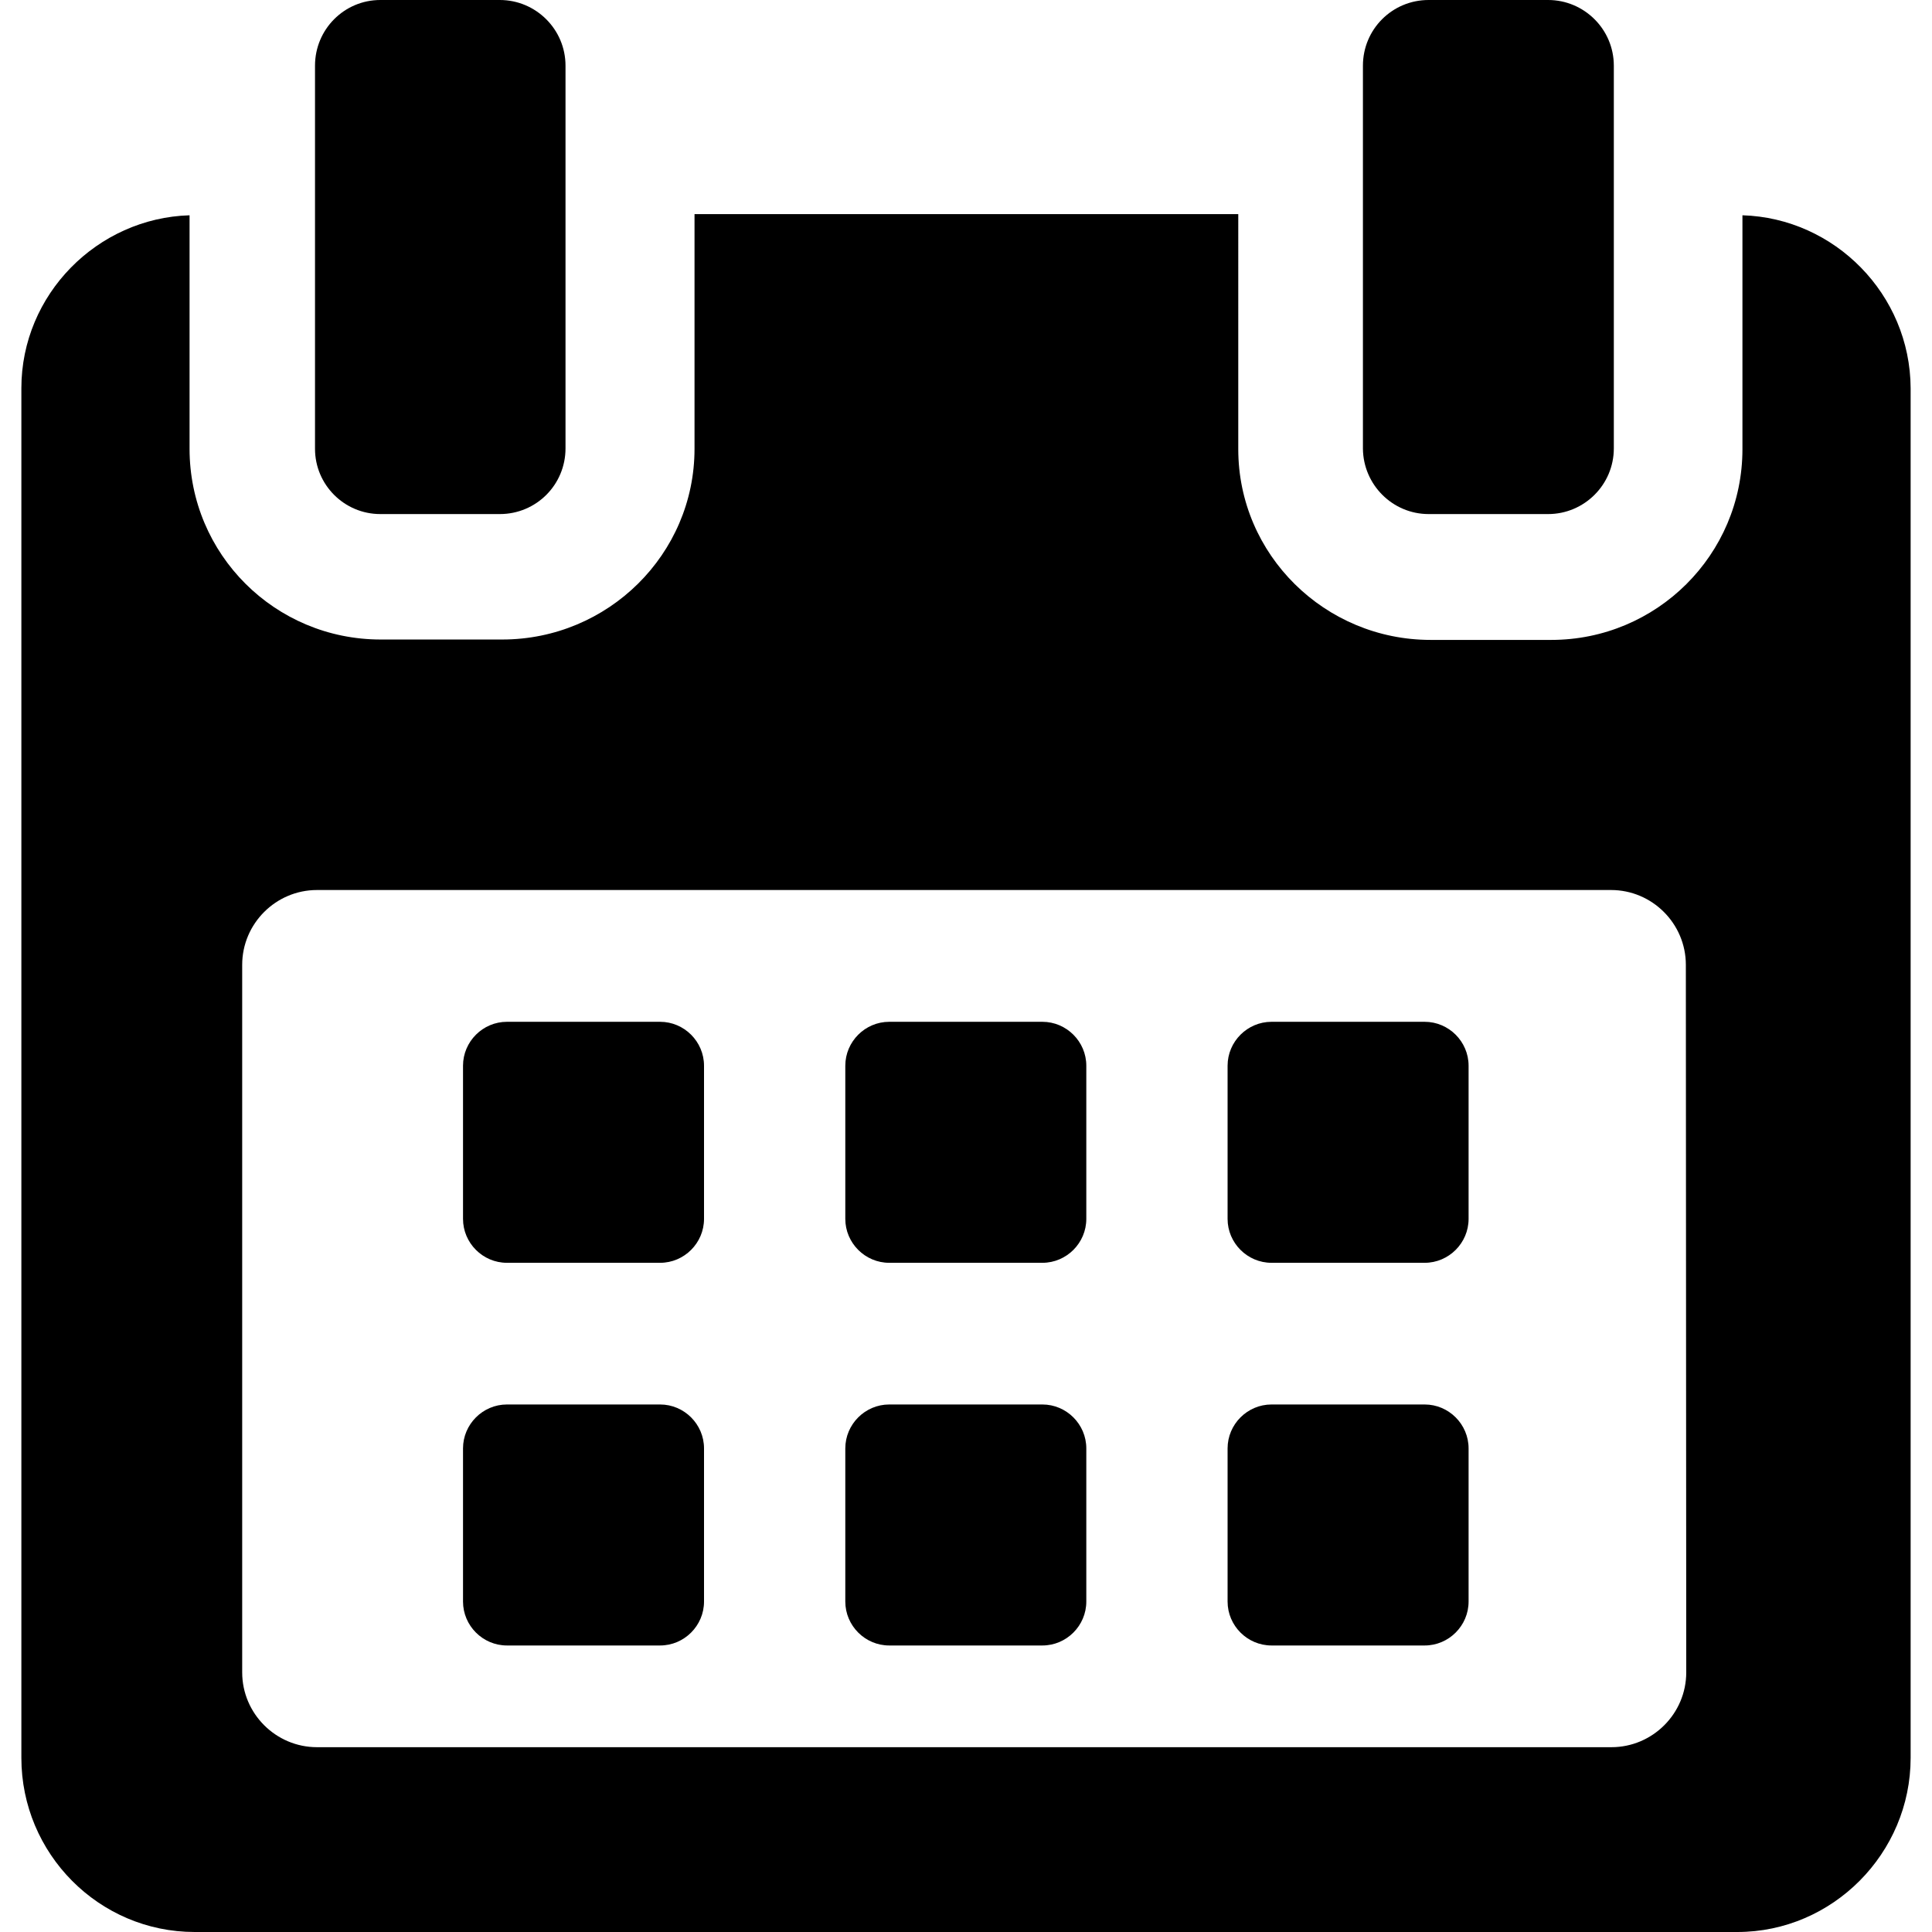
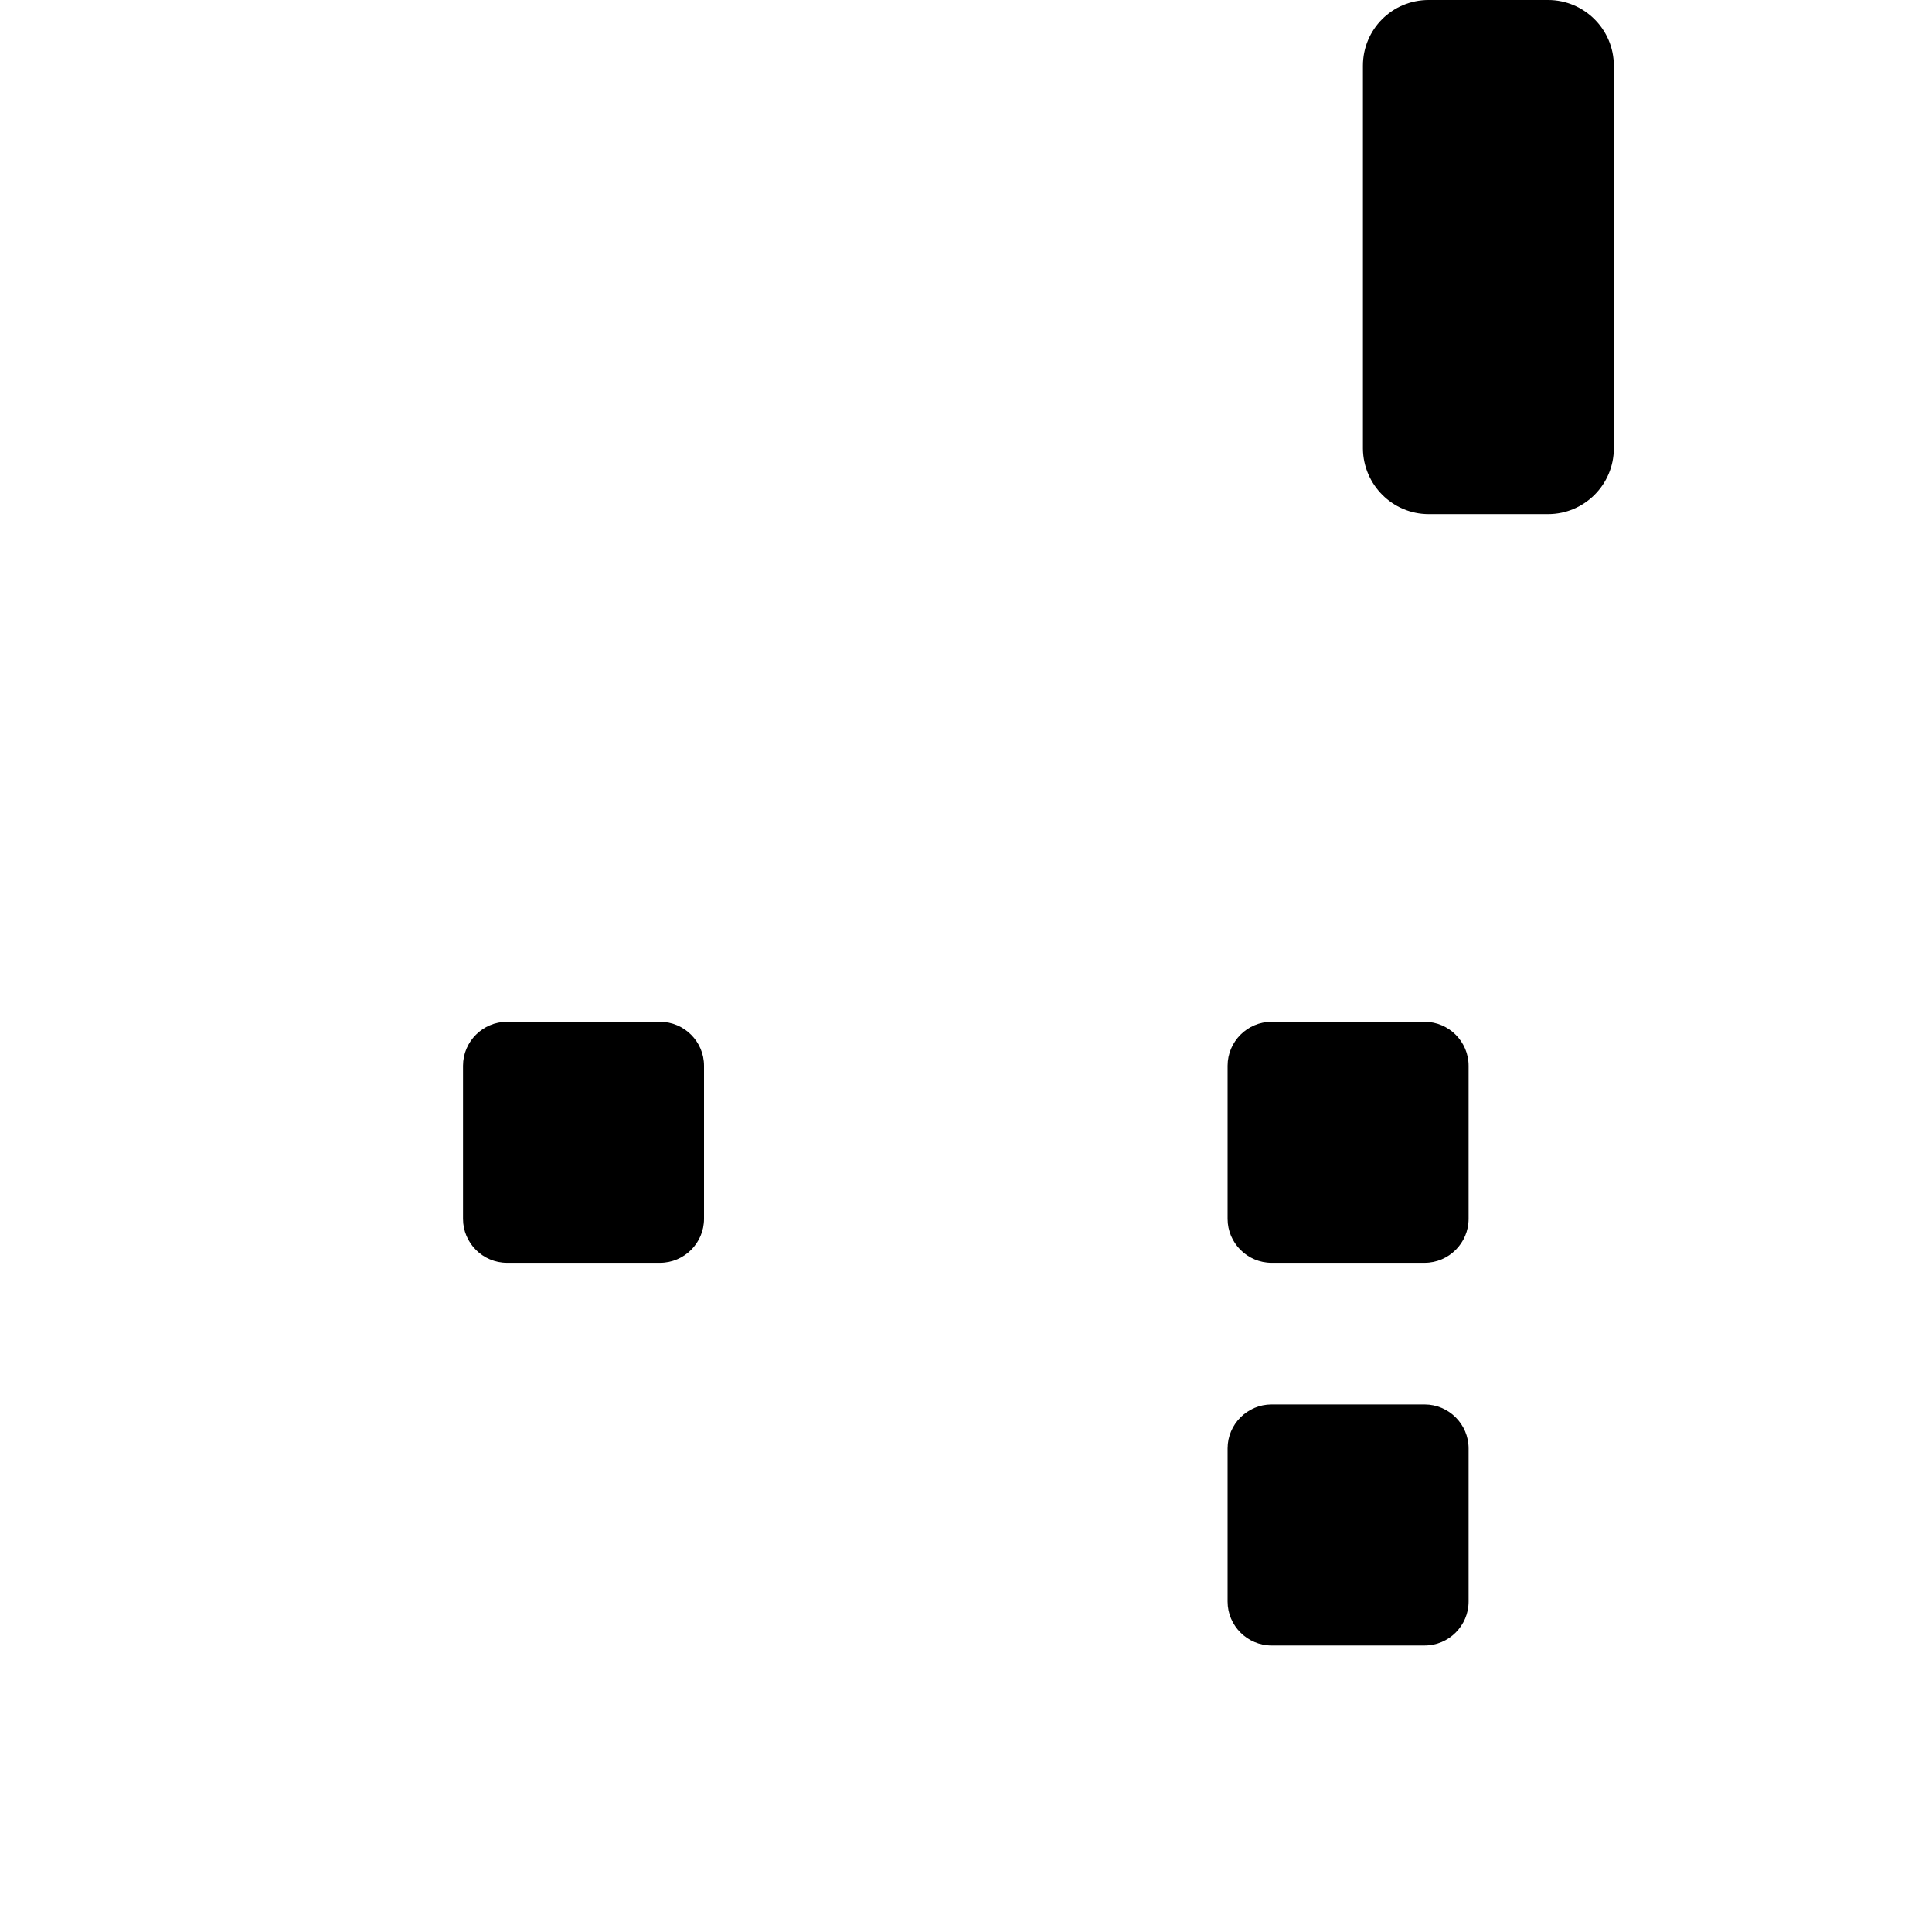
<svg xmlns="http://www.w3.org/2000/svg" viewBox="0 0 488.2 488.2">
  <path d="M177.9 269.3c0-6.1-5-11.1-11.1-11.1h-38.7c-6.1 0-11.1 5-11.1 11.1v38.7c0 6.1 5 11.1 11.1 11.1h38.7c6.1 0 11.1-5 11.1-11.1V269.3L177.9 269.3z" />
-   <path d="M274.5 269.3c0-6.1-5-11.1-11.1-11.1h-38.7c-6.1 0-11.1 5-11.1 11.1v38.7c0 6.1 5 11.1 11.1 11.1h38.7c6.1 0 11.1-5 11.1-11.1V269.3z" />
  <path d="M371.1 269.3c0-6.1-5-11.1-11.1-11.1h-38.7c-6.1 0-11.1 5-11.1 11.1v38.7c0 6.1 5 11.1 11.1 11.1h38.7c6.1 0 11.1-5 11.1-11.1V269.3z" />
-   <path d="M177.9 366c0-6.1-5-11.1-11.1-11.1h-38.7c-6.1 0-11.1 5-11.1 11.1v38.7c0 6.1 5 11.1 11.1 11.1h38.7c6.1 0 11.1-5 11.1-11.1V366L177.9 366z" />
-   <path d="M274.5 366c0-6.1-5-11.1-11.1-11.1h-38.7c-6.1 0-11.1 5-11.1 11.1v38.7c0 6.1 5 11.1 11.1 11.1h38.7c6.1 0 11.1-5 11.1-11.1V366z" />
  <path d="M371.1 366c0-6.1-5-11.1-11.1-11.1h-38.7c-6.1 0-11.1 5-11.1 11.1v38.7c0 6.1 5 11.1 11.1 11.1h38.7c6.1 0 11.1-5 11.1-11.1V366L371.1 366z" />
-   <path d="M440.3 54.4v59.1c0 26.7-21.7 48.2-48.3 48.2h-30.5c-26.7 0-48.6-21.5-48.6-48.2V54.1h-137.4v59.3c0 26.7-21.9 48.2-48.6 48.2H96.2c-26.7 0-48.3-21.5-48.3-48.2v-59C24.6 55.1 5.4 74.4 5.4 98.1v346.1c0 24.2 19.6 44 43.8 44h389.8c24.1 0 43.8-19.9 43.8-44V98.1C482.7 74.4 463.6 55.1 440.3 54.4zM426.1 422.6c0 10.4-8.5 18.9-18.9 18.9H80.1c-10.4 0-18.9-8.5-18.9-18.9V243.8c0-10.4 8.5-18.9 18.9-18.9h327c10.4 0 18.9 8.5 18.9 18.9L426.1 422.6 426.1 422.6z" />
-   <path d="M96.1 129.9h30.2c9.2 0 16.6-7.4 16.6-16.6V16.6C142.9 7.4 135.4 0 126.3 0H96.1C87 0 79.6 7.4 79.6 16.6v96.8C79.6 122.5 87 129.9 96.1 129.9z" />
  <path d="M361 129.9h30.2c9.1 0 16.6-7.4 16.6-16.6V16.6C407.8 7.4 400.3 0 391.2 0h-30.2c-9.2 0-16.6 7.4-16.6 16.6v96.8C344.5 122.5 351.9 129.9 361 129.9z" />
</svg>